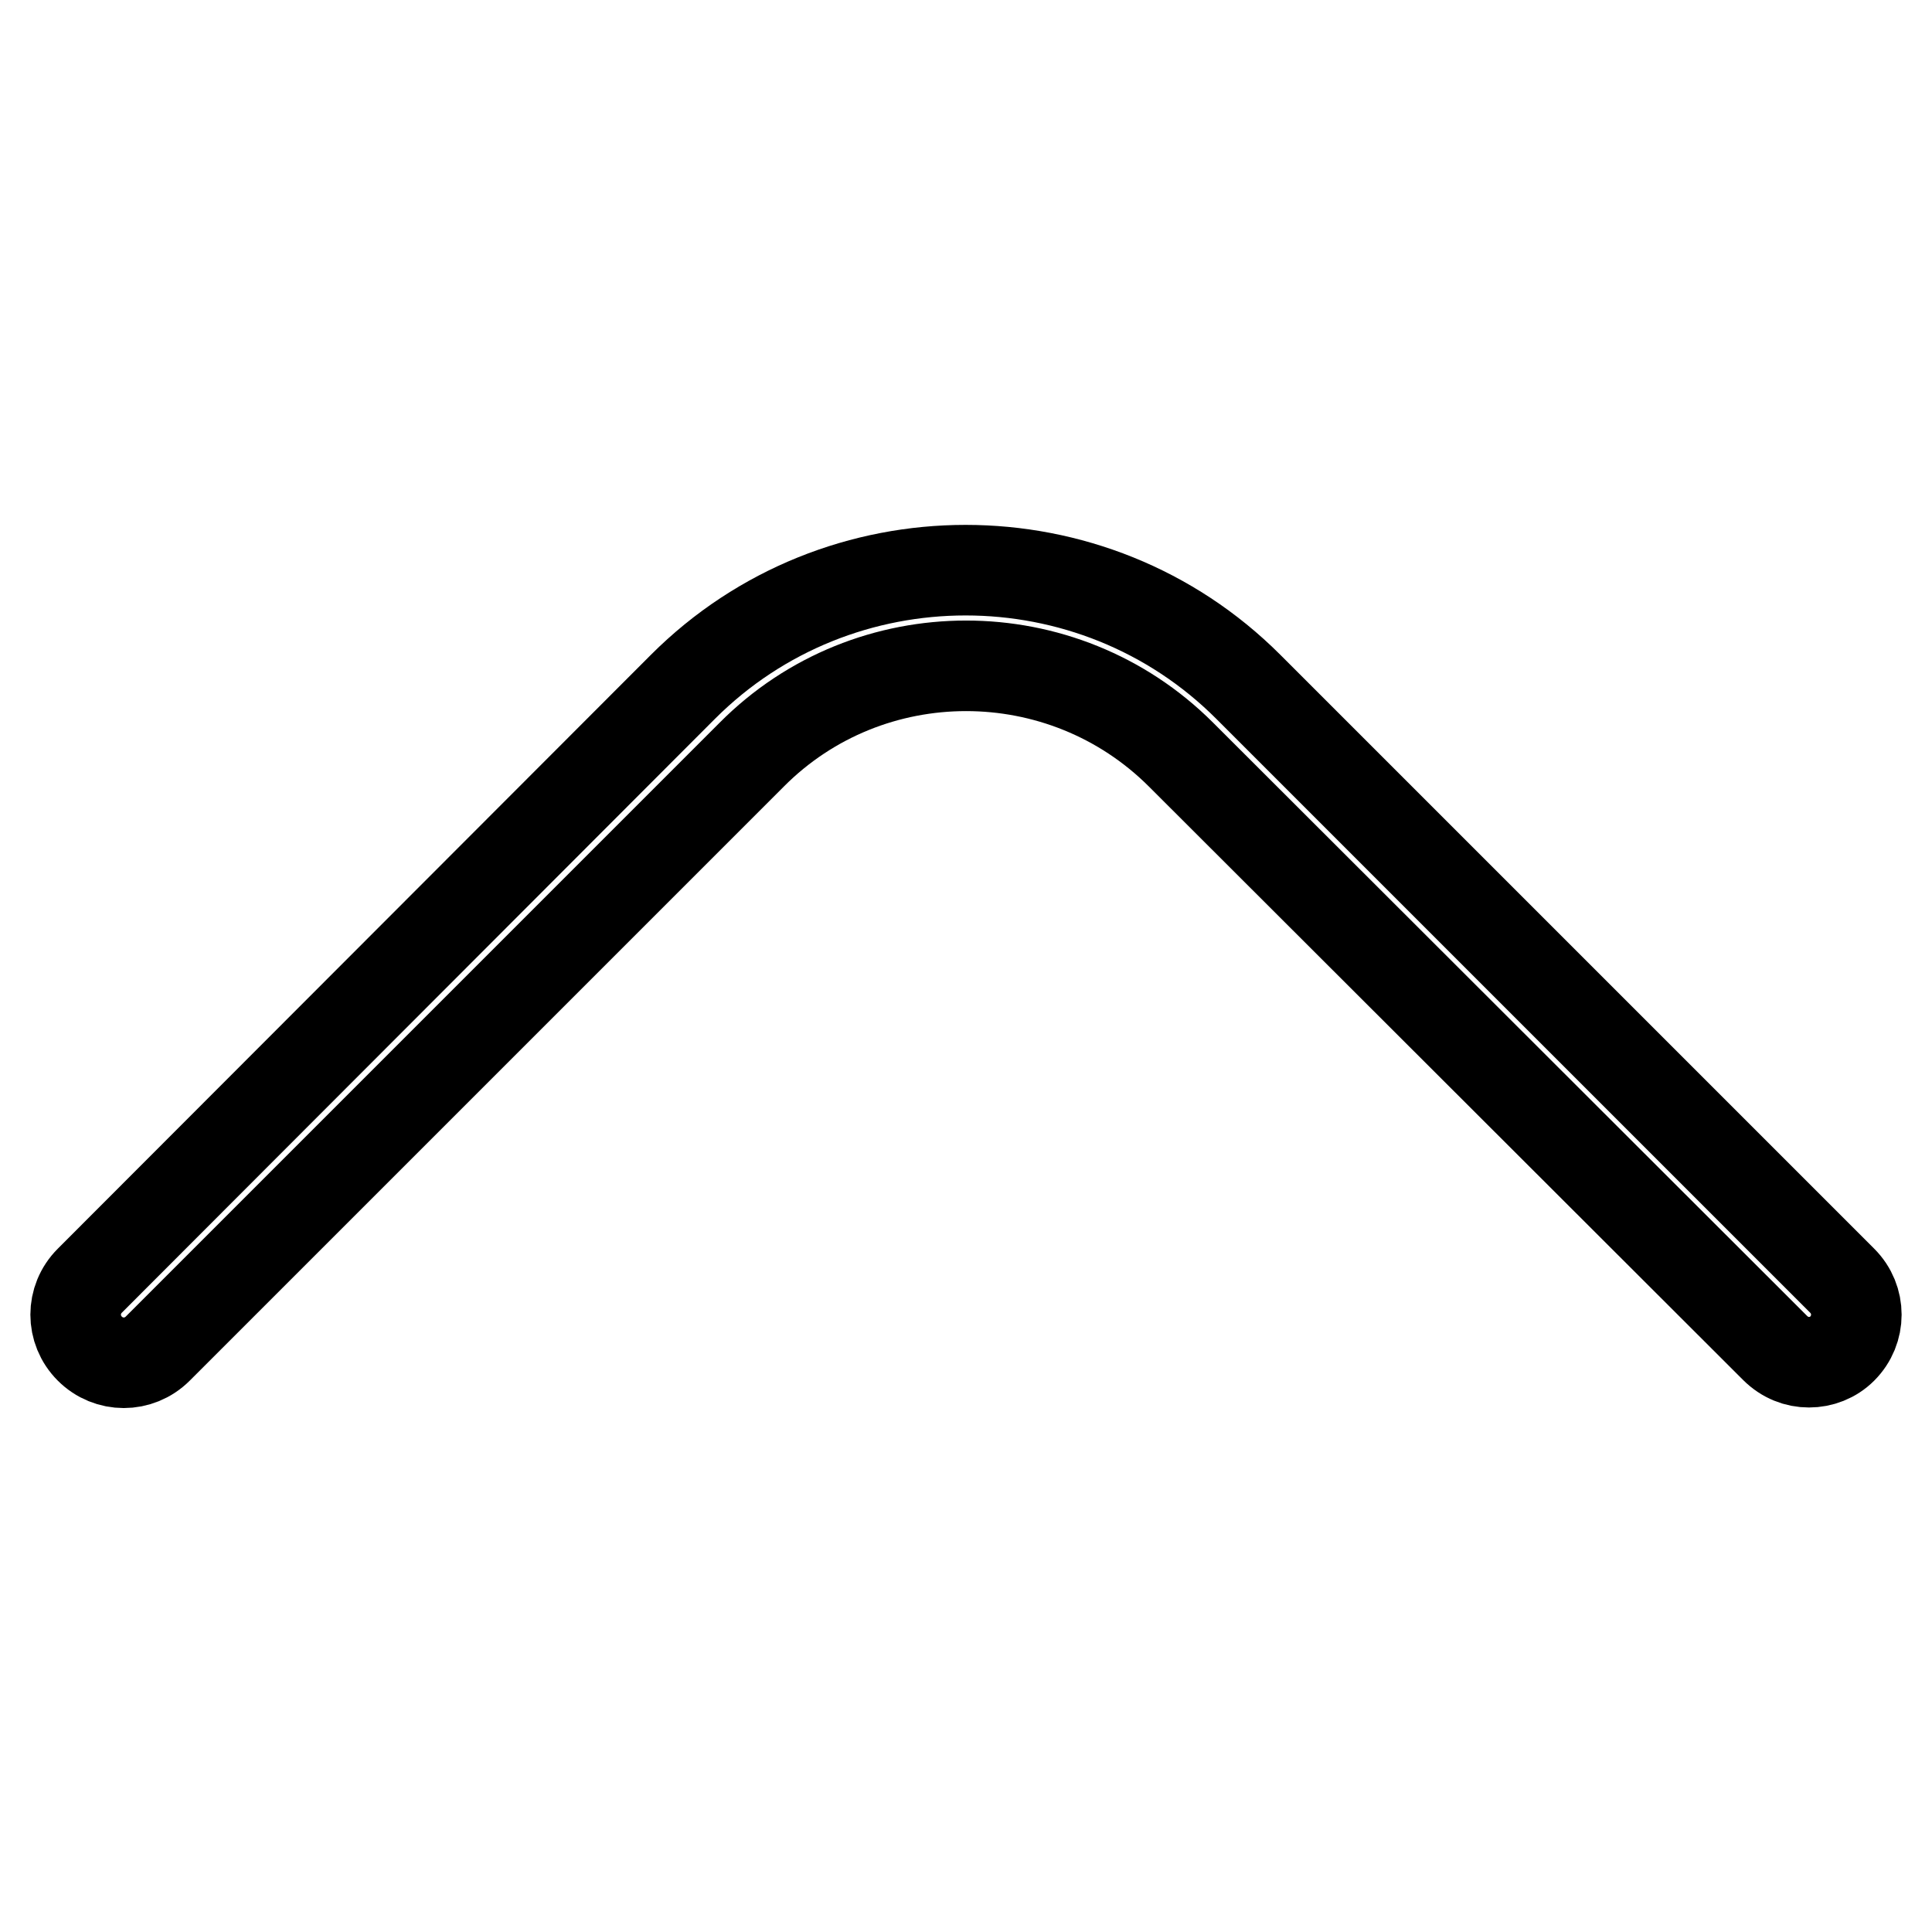
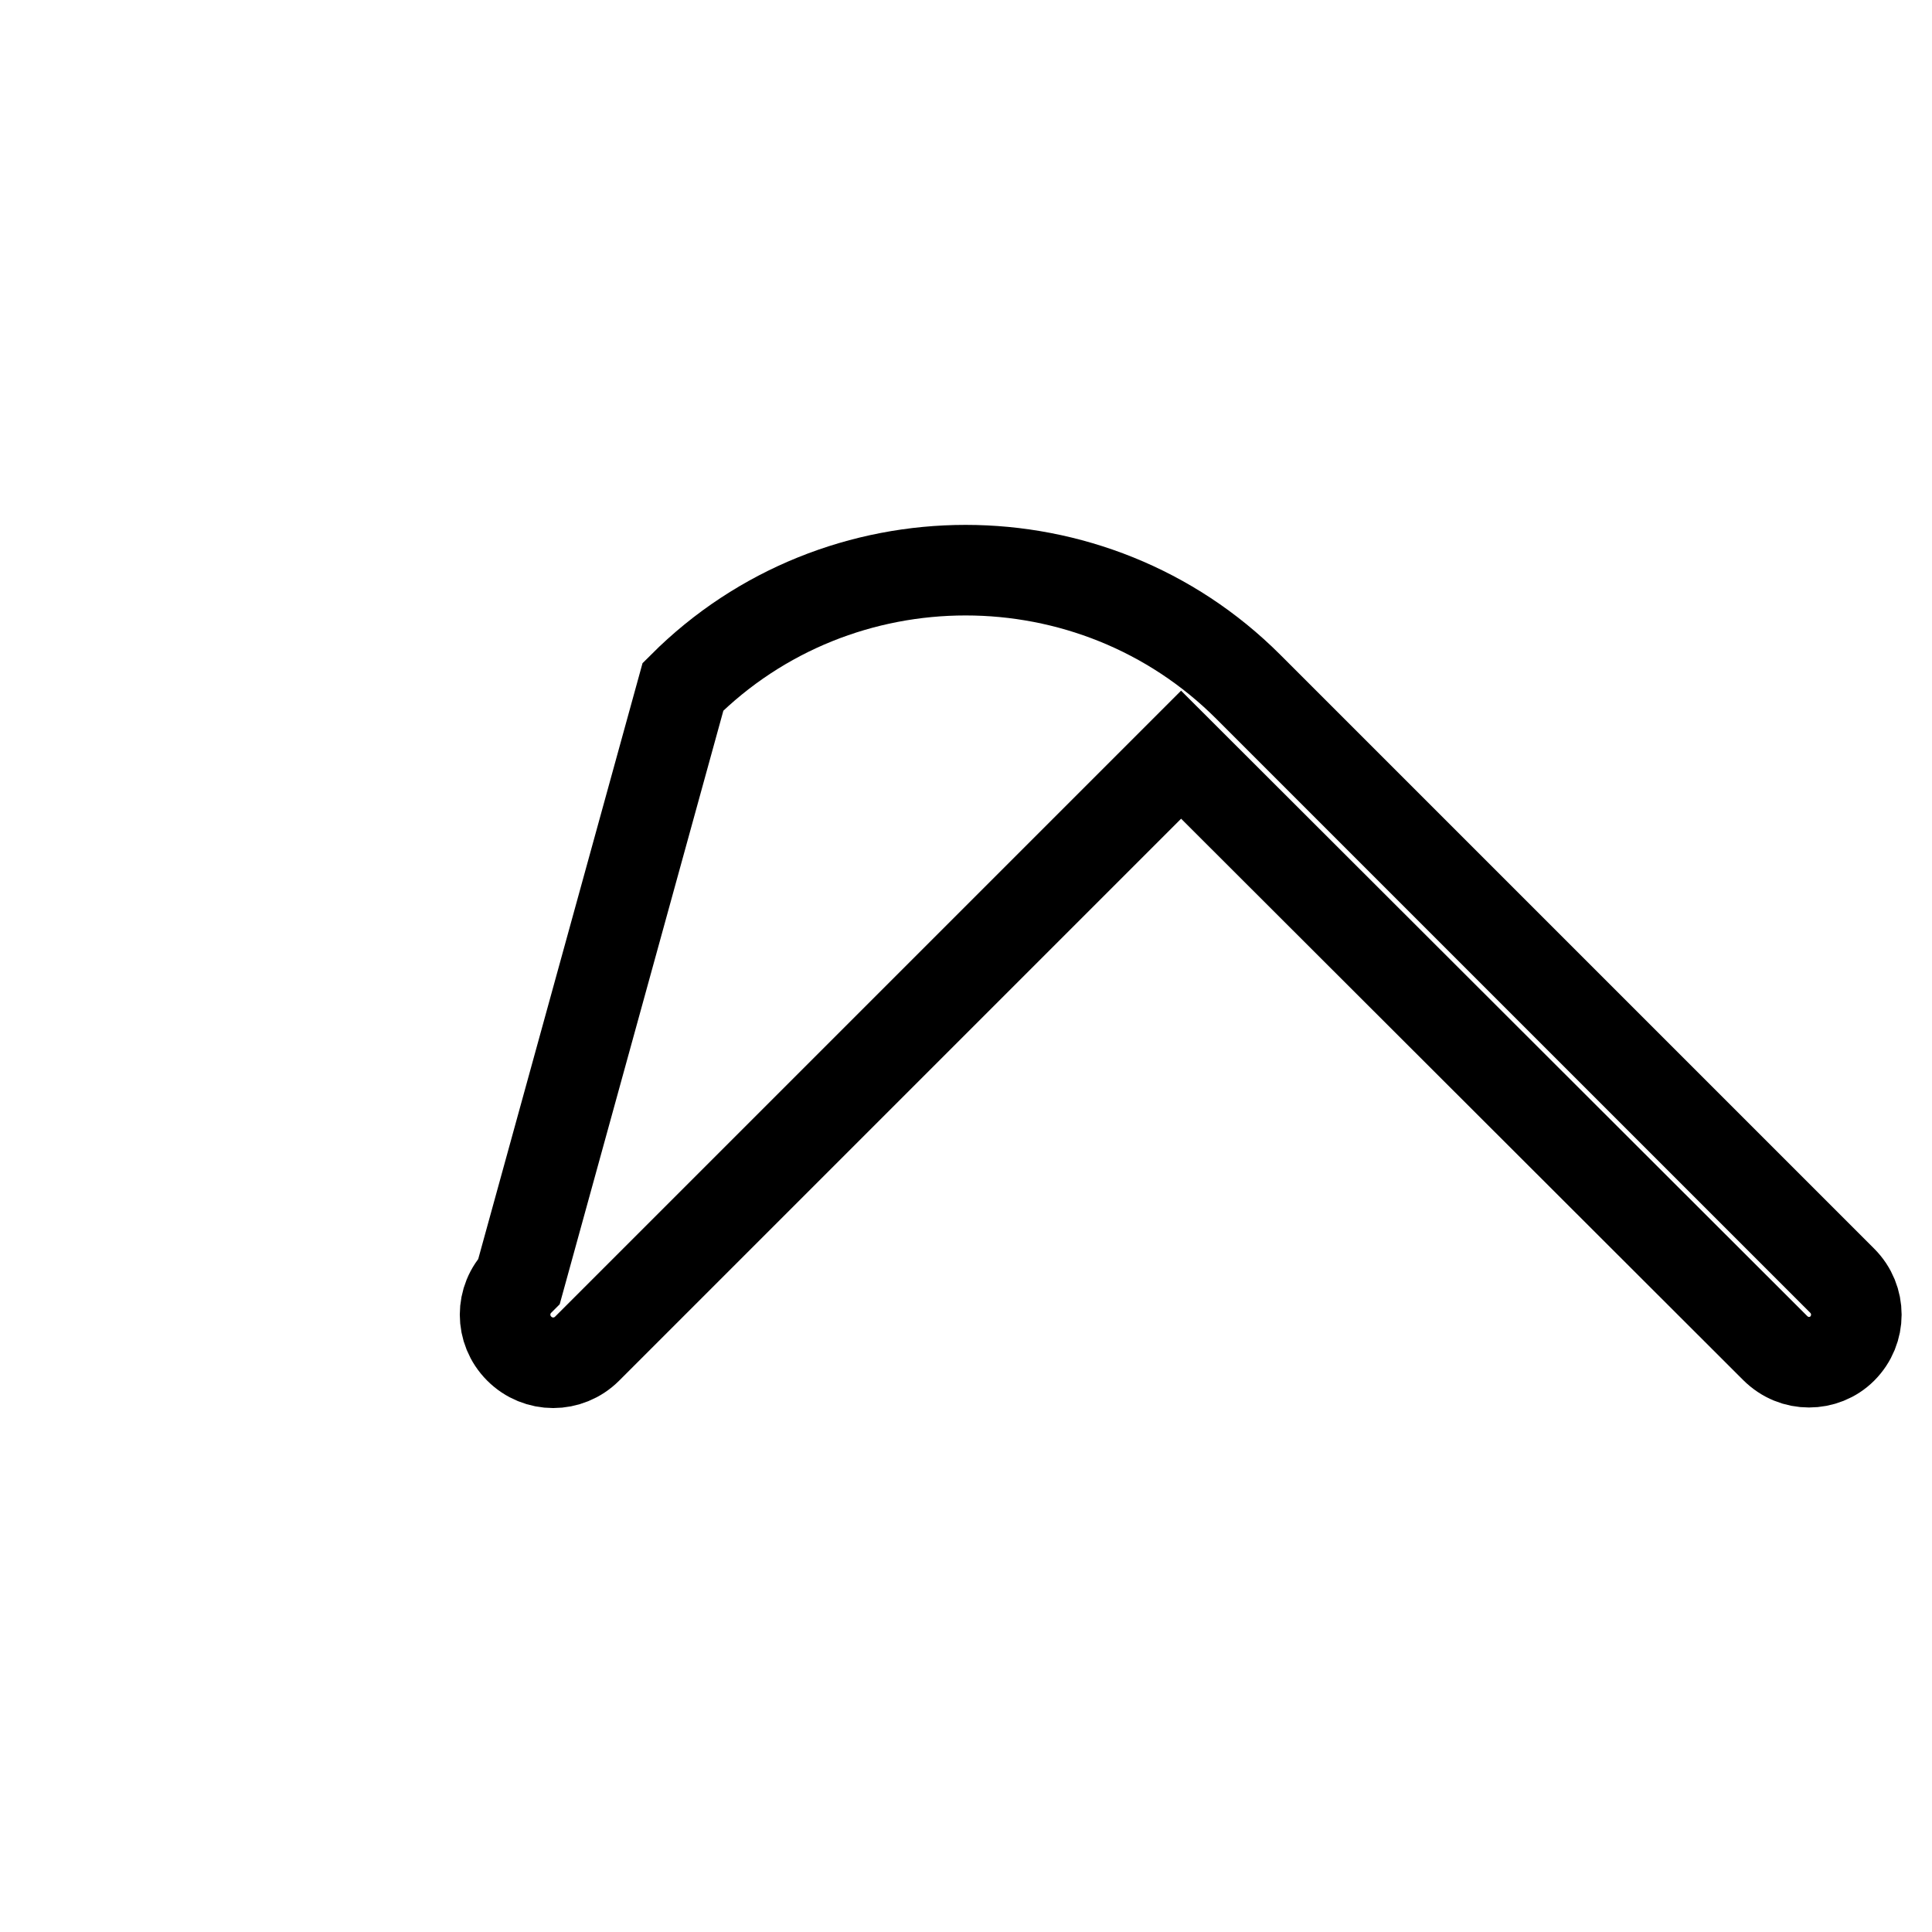
<svg xmlns="http://www.w3.org/2000/svg" version="1.1" x="0px" y="0px" viewBox="0 0 256 256" enable-background="new 0 0 256 256" xml:space="preserve">
  <g>
-     <path stroke-width="12" fill-opacity="0" stroke="#000000" d="M239.7,180.5c-1.6,0-3.2-0.6-4.5-1.9L156.5,100c-15.7-15.7-41.3-15.7-56.9,0l-78.7,78.7 c-2.5,2.5-6.5,2.5-9,0c-2.5-2.5-2.5-6.5,0-9L90.5,91c20.6-20.6,54.3-20.6,74.9,0l78.7,78.7c2.5,2.5,2.5,6.5,0,9 C242.9,179.9,241.3,180.5,239.7,180.5z" />
+     <path stroke-width="12" fill-opacity="0" stroke="#000000" d="M239.7,180.5c-1.6,0-3.2-0.6-4.5-1.9L156.5,100l-78.7,78.7 c-2.5,2.5-6.5,2.5-9,0c-2.5-2.5-2.5-6.5,0-9L90.5,91c20.6-20.6,54.3-20.6,74.9,0l78.7,78.7c2.5,2.5,2.5,6.5,0,9 C242.9,179.9,241.3,180.5,239.7,180.5z" />
  </g>
</svg>